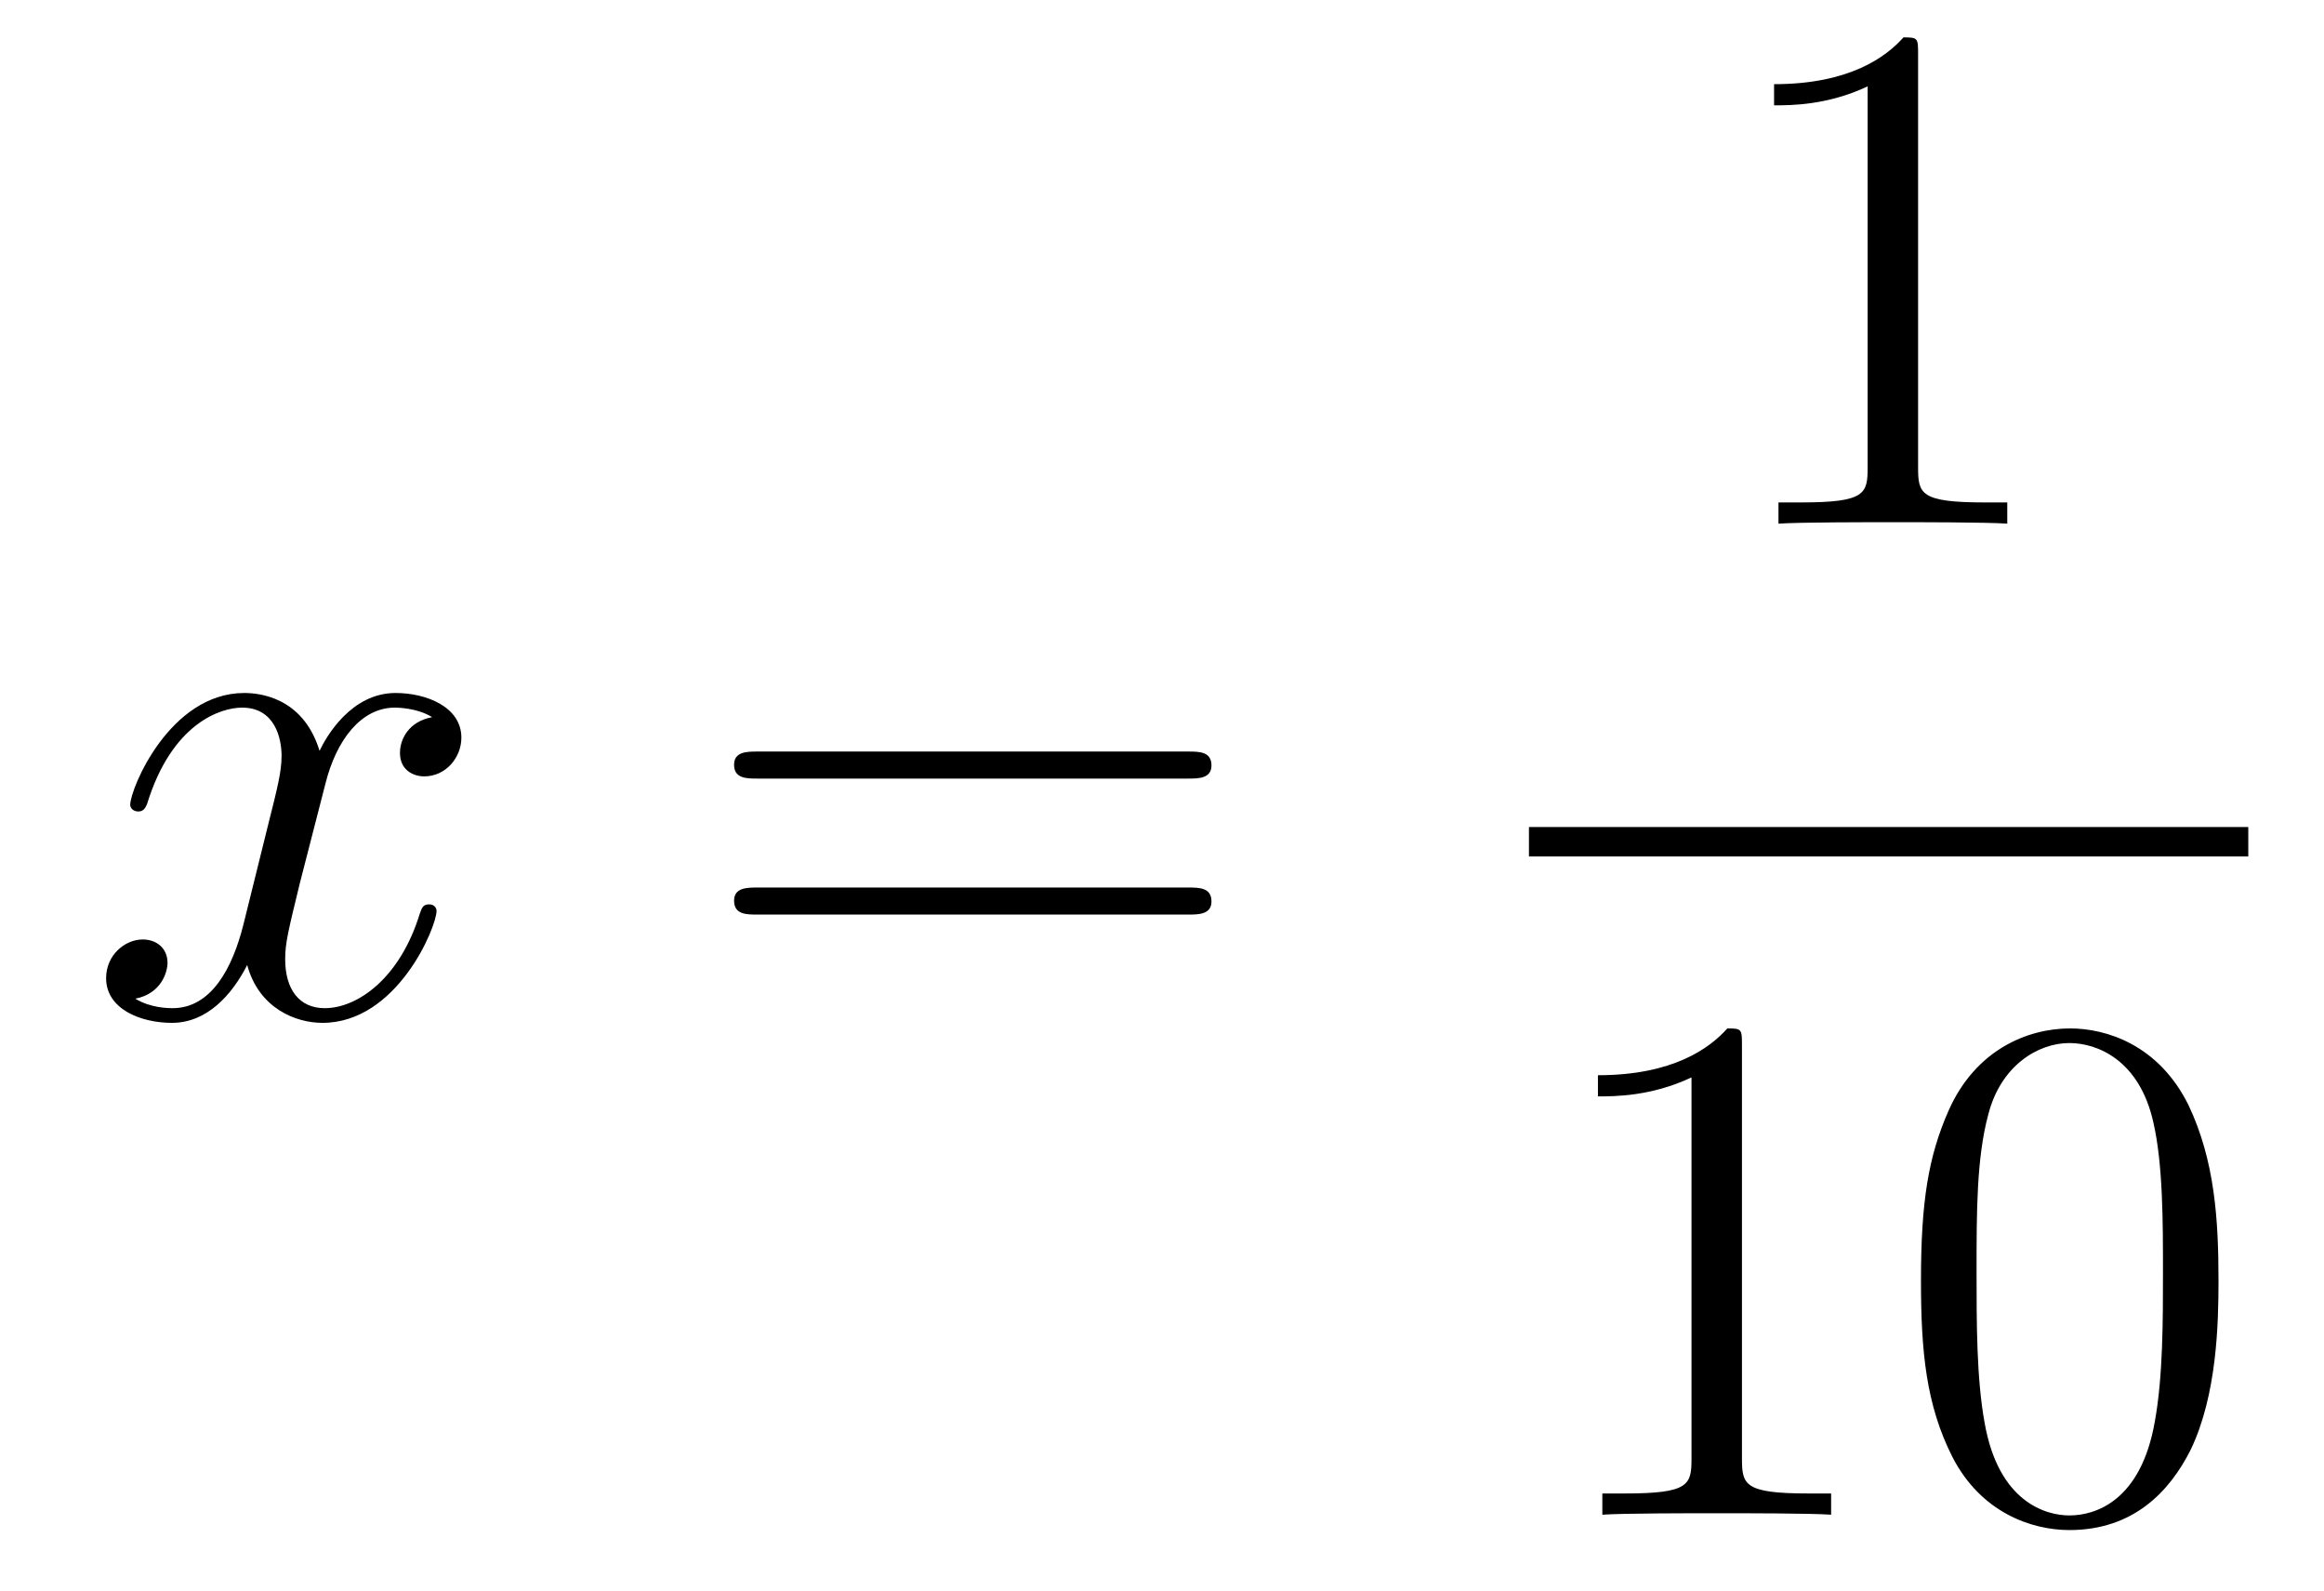
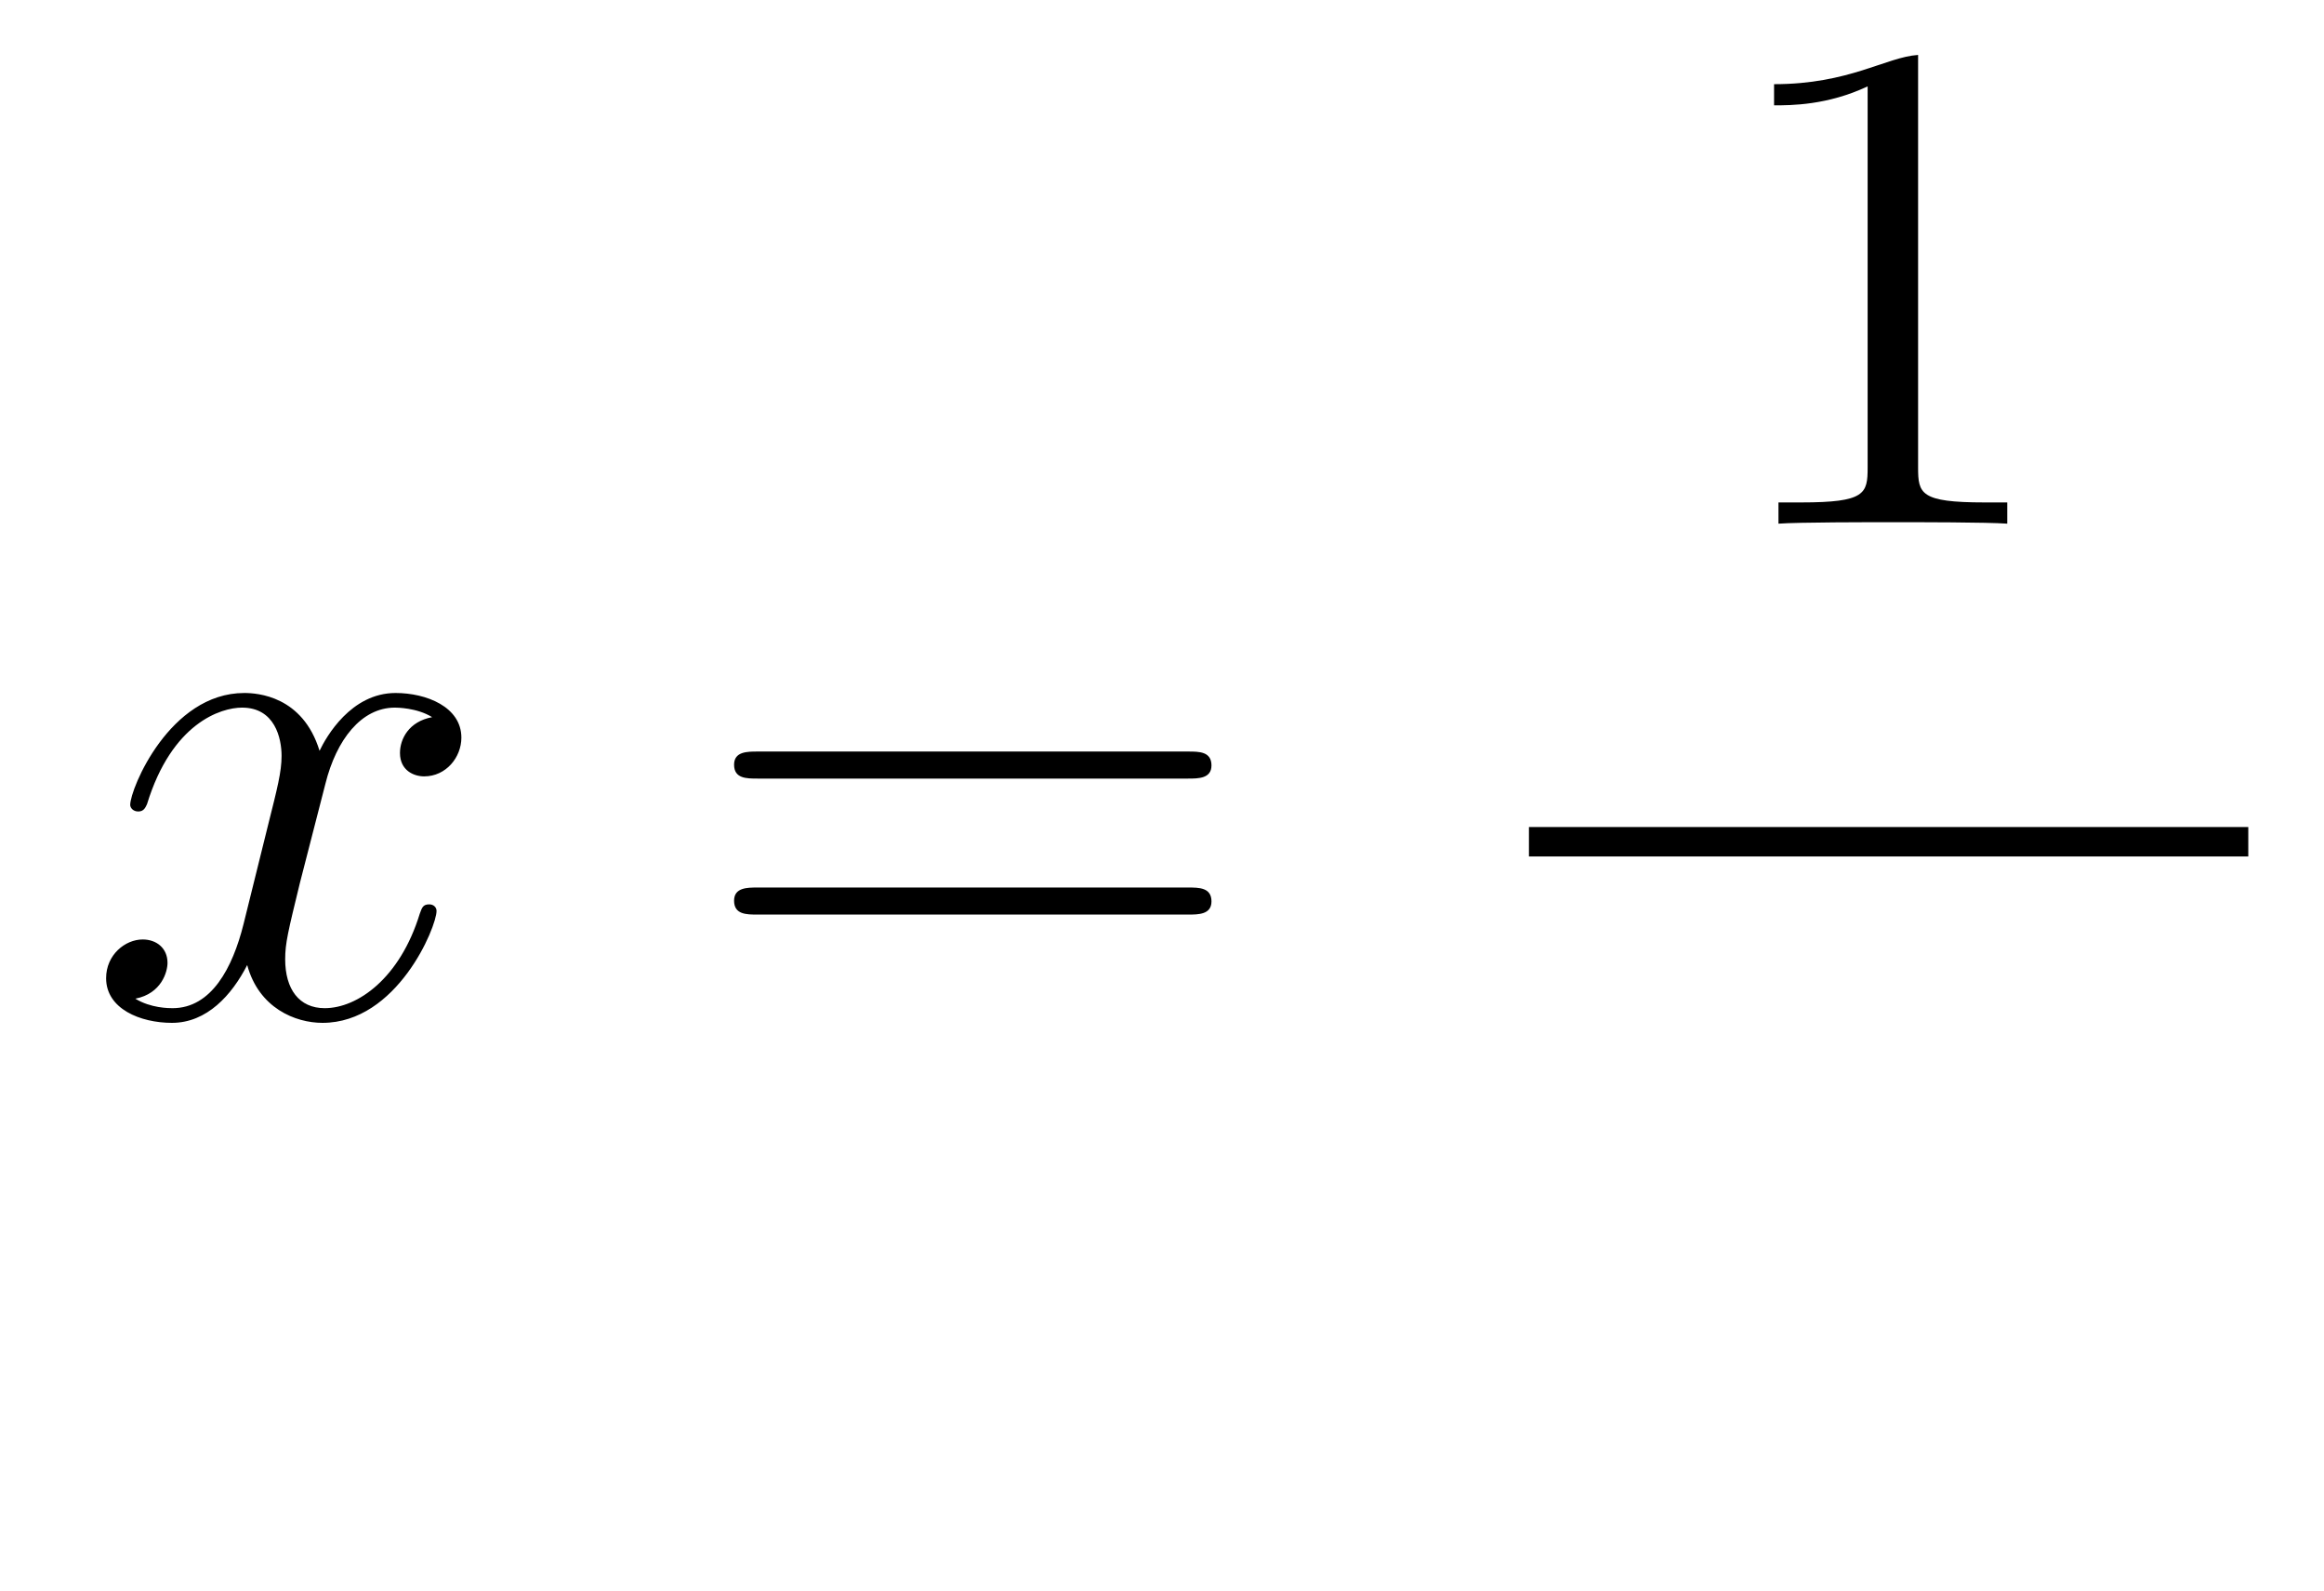
<svg xmlns="http://www.w3.org/2000/svg" height="26pt" version="1.1" viewBox="0 -26 38 26" width="38pt">
  <g id="page1">
    <g transform="matrix(1 0 0 1 -127 641)">
      <path d="M134.066 -655.277C133.684 -655.206 133.54 -654.919 133.54 -654.692C133.54 -654.405 133.767 -654.309 133.935 -654.309C134.293 -654.309 134.544 -654.62 134.544 -654.942C134.544 -655.445 133.971 -655.672 133.468 -655.672C132.739 -655.672 132.333 -654.954 132.225 -654.727C131.95 -655.624 131.209 -655.672 130.994 -655.672C129.775 -655.672 129.129 -654.106 129.129 -653.843C129.129 -653.795 129.177 -653.735 129.261 -653.735C129.356 -653.735 129.38 -653.807 129.404 -653.855C129.811 -655.182 130.612 -655.433 130.958 -655.433C131.496 -655.433 131.604 -654.931 131.604 -654.644C131.604 -654.381 131.532 -654.106 131.388 -653.532L130.982 -651.894C130.803 -651.177 130.456 -650.52 129.822 -650.52C129.763 -650.52 129.464 -650.52 129.213 -650.675C129.643 -650.759 129.739 -651.117 129.739 -651.261C129.739 -651.5 129.56 -651.643 129.333 -651.643C129.046 -651.643 128.735 -651.392 128.735 -651.01C128.735 -650.508 129.297 -650.28 129.811 -650.28C130.384 -650.28 130.791 -650.735 131.042 -651.225C131.233 -650.52 131.831 -650.28 132.273 -650.28C133.493 -650.28 134.138 -651.847 134.138 -652.109C134.138 -652.169 134.09 -652.217 134.018 -652.217C133.911 -652.217 133.899 -652.157 133.863 -652.062C133.54 -651.01 132.847 -650.52 132.309 -650.52C131.891 -650.52 131.663 -650.83 131.663 -651.32C131.663 -651.583 131.711 -651.775 131.903 -652.564L132.321 -654.189C132.5 -654.907 132.907 -655.433 133.457 -655.433C133.481 -655.433 133.815 -655.433 134.066 -655.277Z" fill-rule="evenodd" />
      <path d="M146.427 -654.273C146.594 -654.273 146.809 -654.273 146.809 -654.488C146.809 -654.715 146.606 -654.715 146.427 -654.715H139.386C139.218 -654.715 139.003 -654.715 139.003 -654.5C139.003 -654.273 139.206 -654.273 139.386 -654.273H146.427ZM146.427 -652.05C146.594 -652.05 146.809 -652.05 146.809 -652.265C146.809 -652.492 146.606 -652.492 146.427 -652.492H139.386C139.218 -652.492 139.003 -652.492 139.003 -652.277C139.003 -652.05 139.206 -652.05 139.386 -652.05H146.427Z" fill-rule="evenodd" />
-       <path d="M158.363 -666.102C158.363 -666.378 158.363 -666.389 158.124 -666.389C157.837 -666.067 157.239 -665.624 156.008 -665.624V-665.278C156.283 -665.278 156.88 -665.278 157.538 -665.588V-659.36C157.538 -658.93 157.502 -658.787 156.45 -658.787H156.08V-658.44C156.402 -658.464 157.562 -658.464 157.956 -658.464C158.351 -658.464 159.498 -658.464 159.821 -658.44V-658.787H159.451C158.399 -658.787 158.363 -658.93 158.363 -659.36V-666.102Z" fill-rule="evenodd" />
+       <path d="M158.363 -666.102C157.837 -666.067 157.239 -665.624 156.008 -665.624V-665.278C156.283 -665.278 156.88 -665.278 157.538 -665.588V-659.36C157.538 -658.93 157.502 -658.787 156.45 -658.787H156.08V-658.44C156.402 -658.464 157.562 -658.464 157.956 -658.464C158.351 -658.464 159.498 -658.464 159.821 -658.44V-658.787H159.451C158.399 -658.787 158.363 -658.93 158.363 -659.36V-666.102Z" fill-rule="evenodd" />
      <path d="M152 -653H163.762V-653.481H152" />
-       <path d="M155.483 -649.902C155.483 -650.178 155.483 -650.189 155.244 -650.189C154.957 -649.867 154.359 -649.424 153.128 -649.424V-649.078C153.403 -649.078 154 -649.078 154.658 -649.388V-643.16C154.658 -642.73 154.622 -642.587 153.57 -642.587H153.2V-642.24C153.522 -642.264 154.682 -642.264 155.076 -642.264C155.471 -642.264 156.618 -642.264 156.941 -642.24V-642.587H156.571C155.519 -642.587 155.483 -642.73 155.483 -643.16V-649.902ZM163.275 -646.065C163.275 -647.058 163.216 -648.026 162.785 -648.934C162.295 -649.927 161.434 -650.189 160.849 -650.189C160.155 -650.189 159.306 -649.843 158.864 -648.851C158.53 -648.097 158.41 -647.356 158.41 -646.065C158.41 -644.906 158.494 -644.033 158.924 -643.184C159.39 -642.276 160.215 -641.989 160.837 -641.989C161.877 -641.989 162.474 -642.611 162.821 -643.304C163.251 -644.2 163.275 -645.372 163.275 -646.065ZM160.837 -642.228C160.454 -642.228 159.677 -642.443 159.45 -643.746C159.319 -644.463 159.319 -645.372 159.319 -646.209C159.319 -647.189 159.319 -648.073 159.51 -648.779C159.713 -649.58 160.323 -649.95 160.837 -649.95C161.291 -649.95 161.984 -649.675 162.211 -648.648C162.367 -647.966 162.367 -647.022 162.367 -646.209C162.367 -645.408 162.367 -644.499 162.235 -643.77C162.008 -642.455 161.255 -642.228 160.837 -642.228Z" fill-rule="evenodd" />
    </g>
  </g>
</svg>